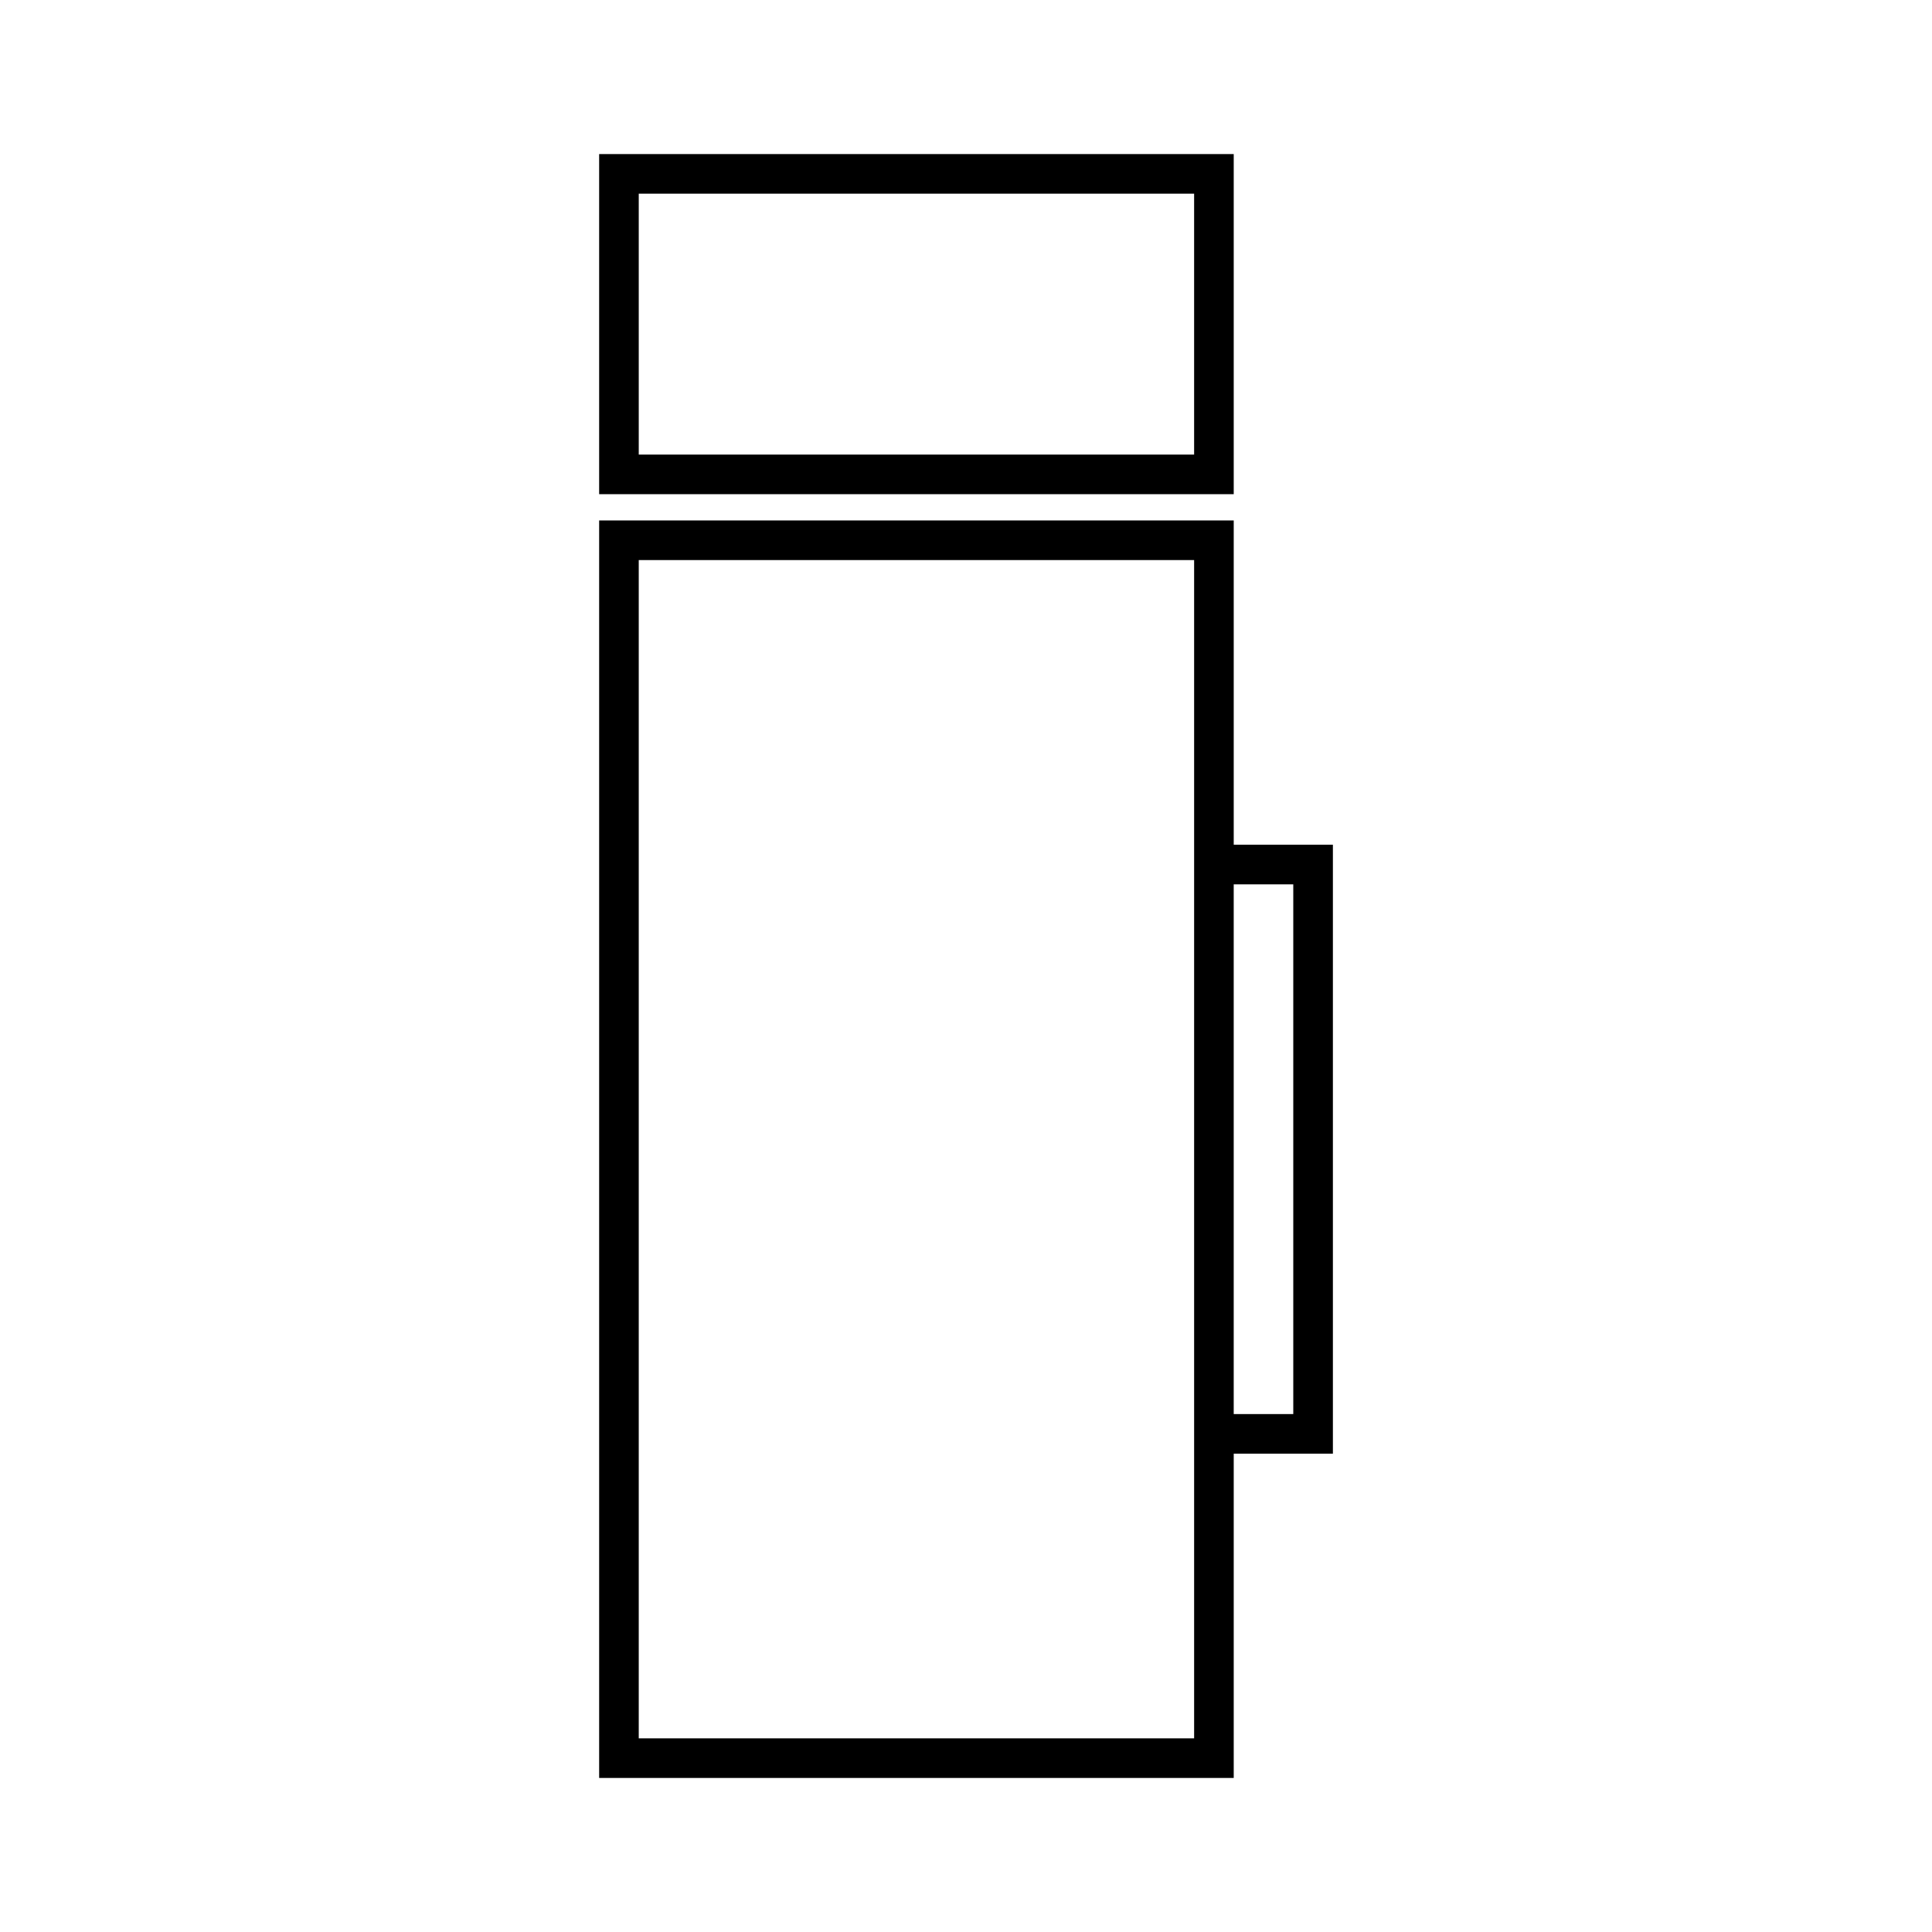
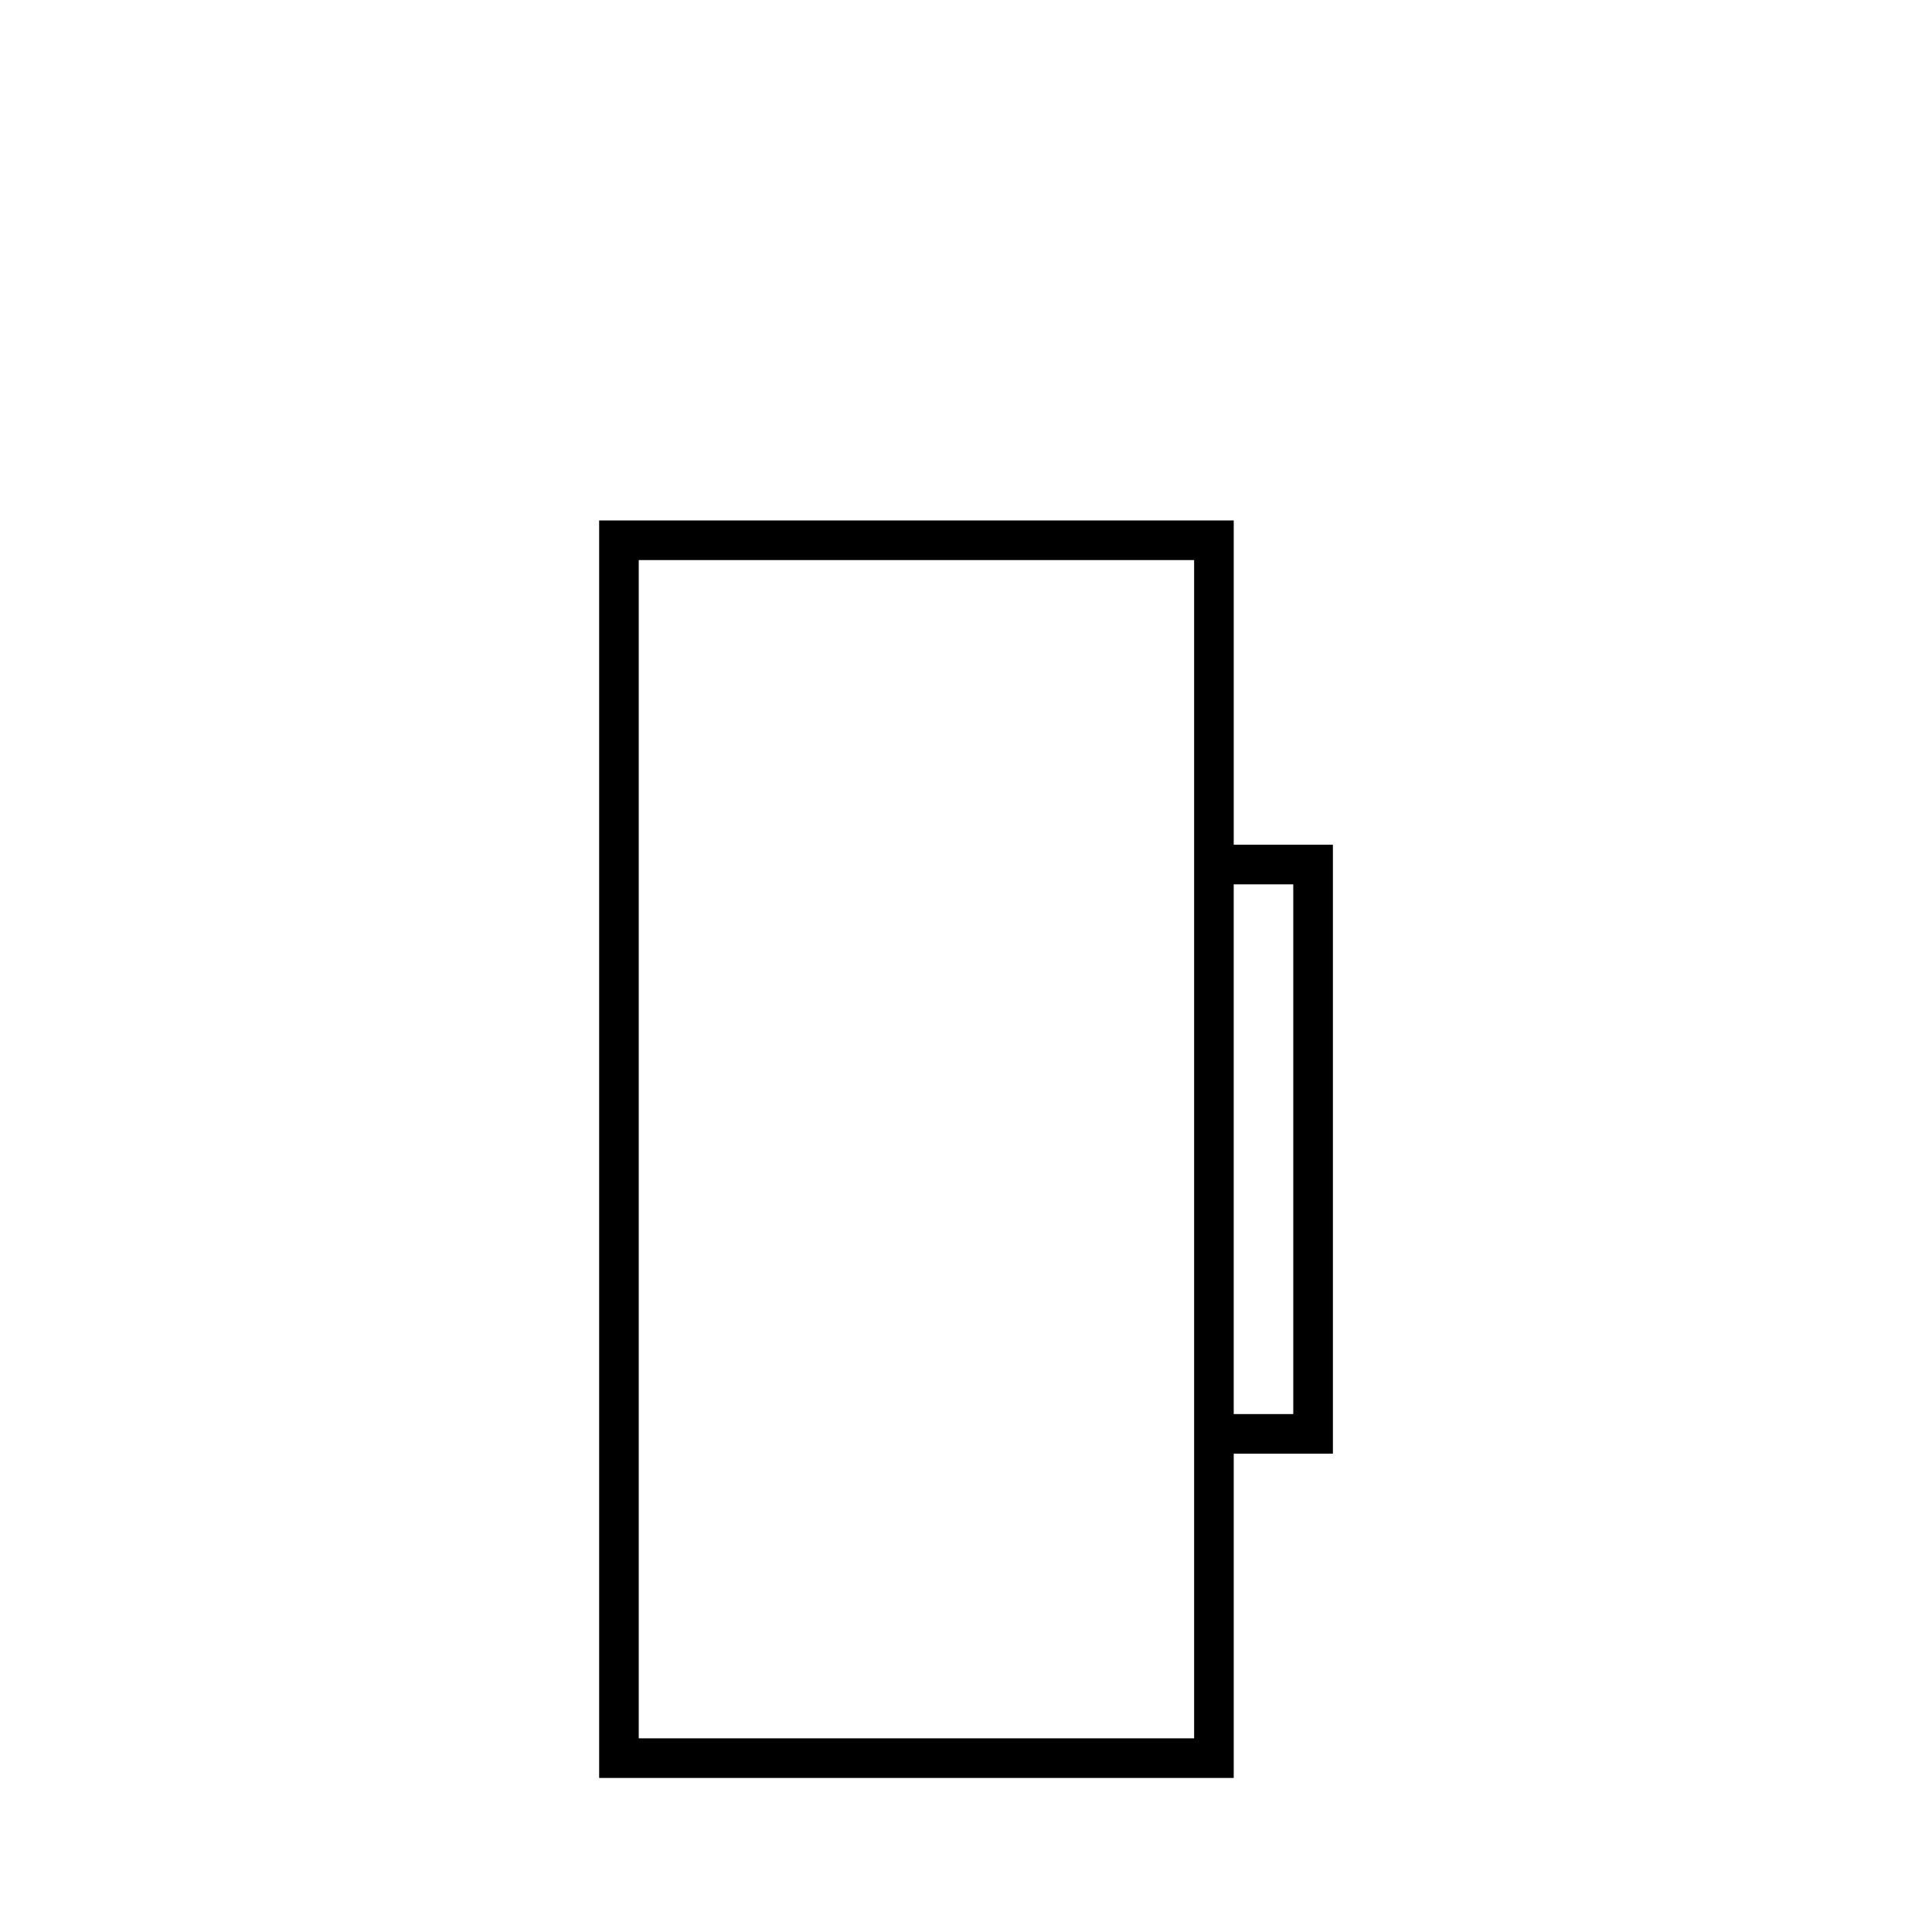
<svg xmlns="http://www.w3.org/2000/svg" fill="#000000" width="800px" height="800px" version="1.1" viewBox="144 144 512 512">
  <g>
-     <path d="m470.95 184.83h-168.17v90.133h168.17zm-10.496 79.641h-147.18v-69.145h147.18z" />
    <path d="m470.95 367.86v-85.934h-168.17v333.25h168.17v-85.926h26.281v-161.39zm-10.496 0v236.82h-147.18v-312.25h147.18zm26.277 150.89h-15.785v-140.39h15.785z" />
  </g>
</svg>